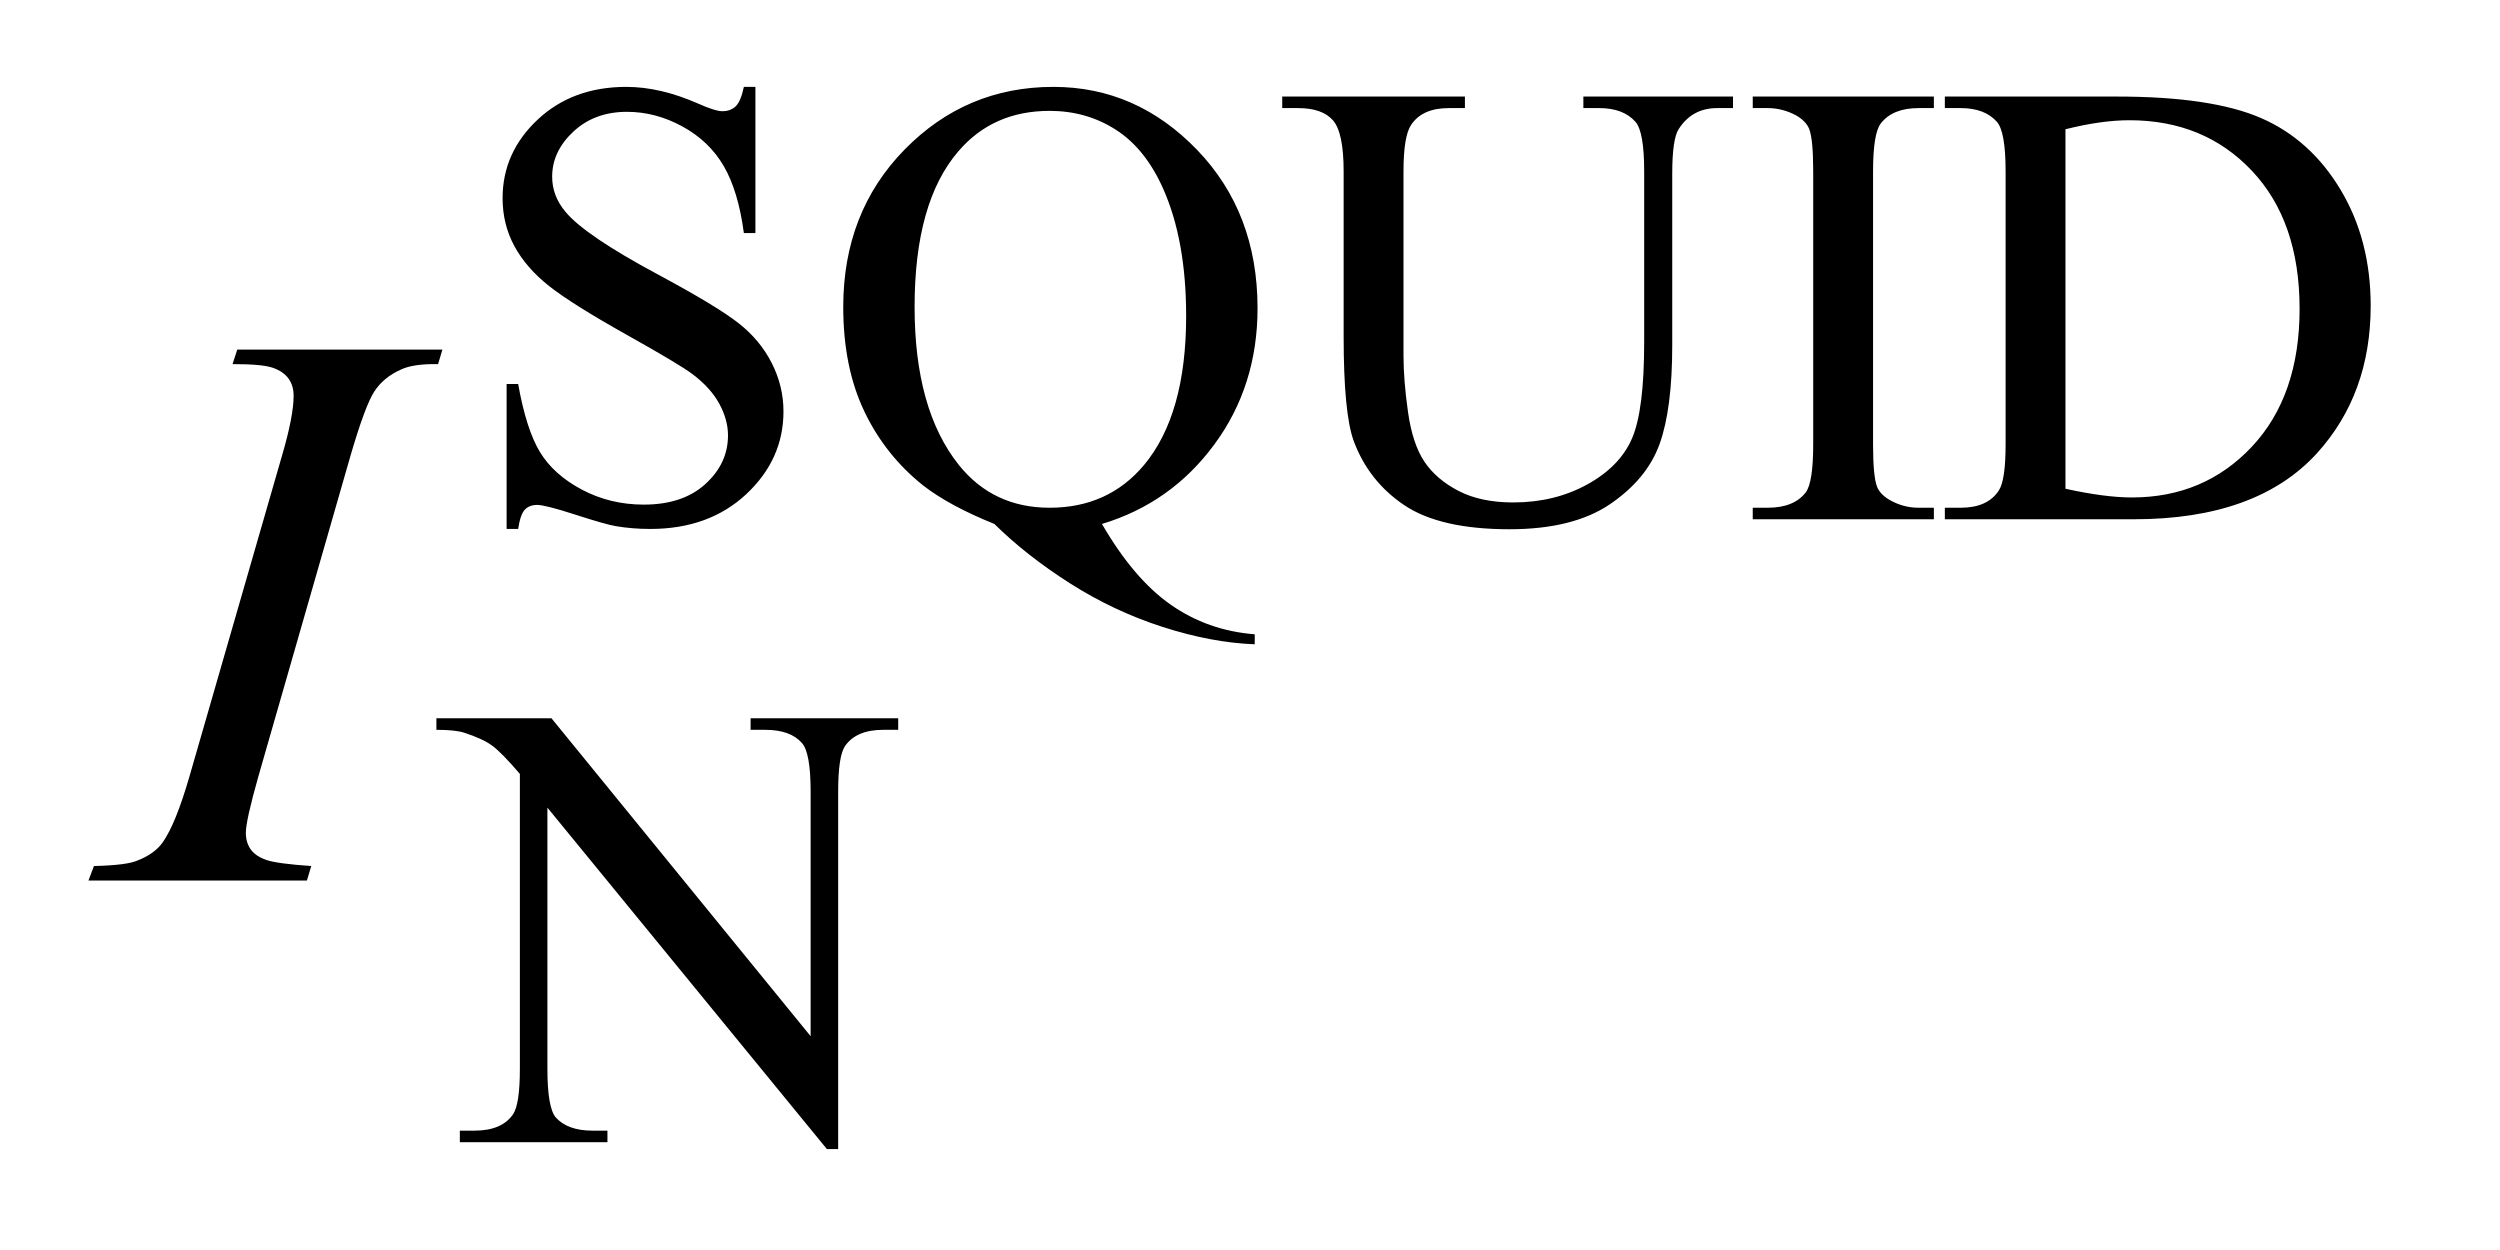
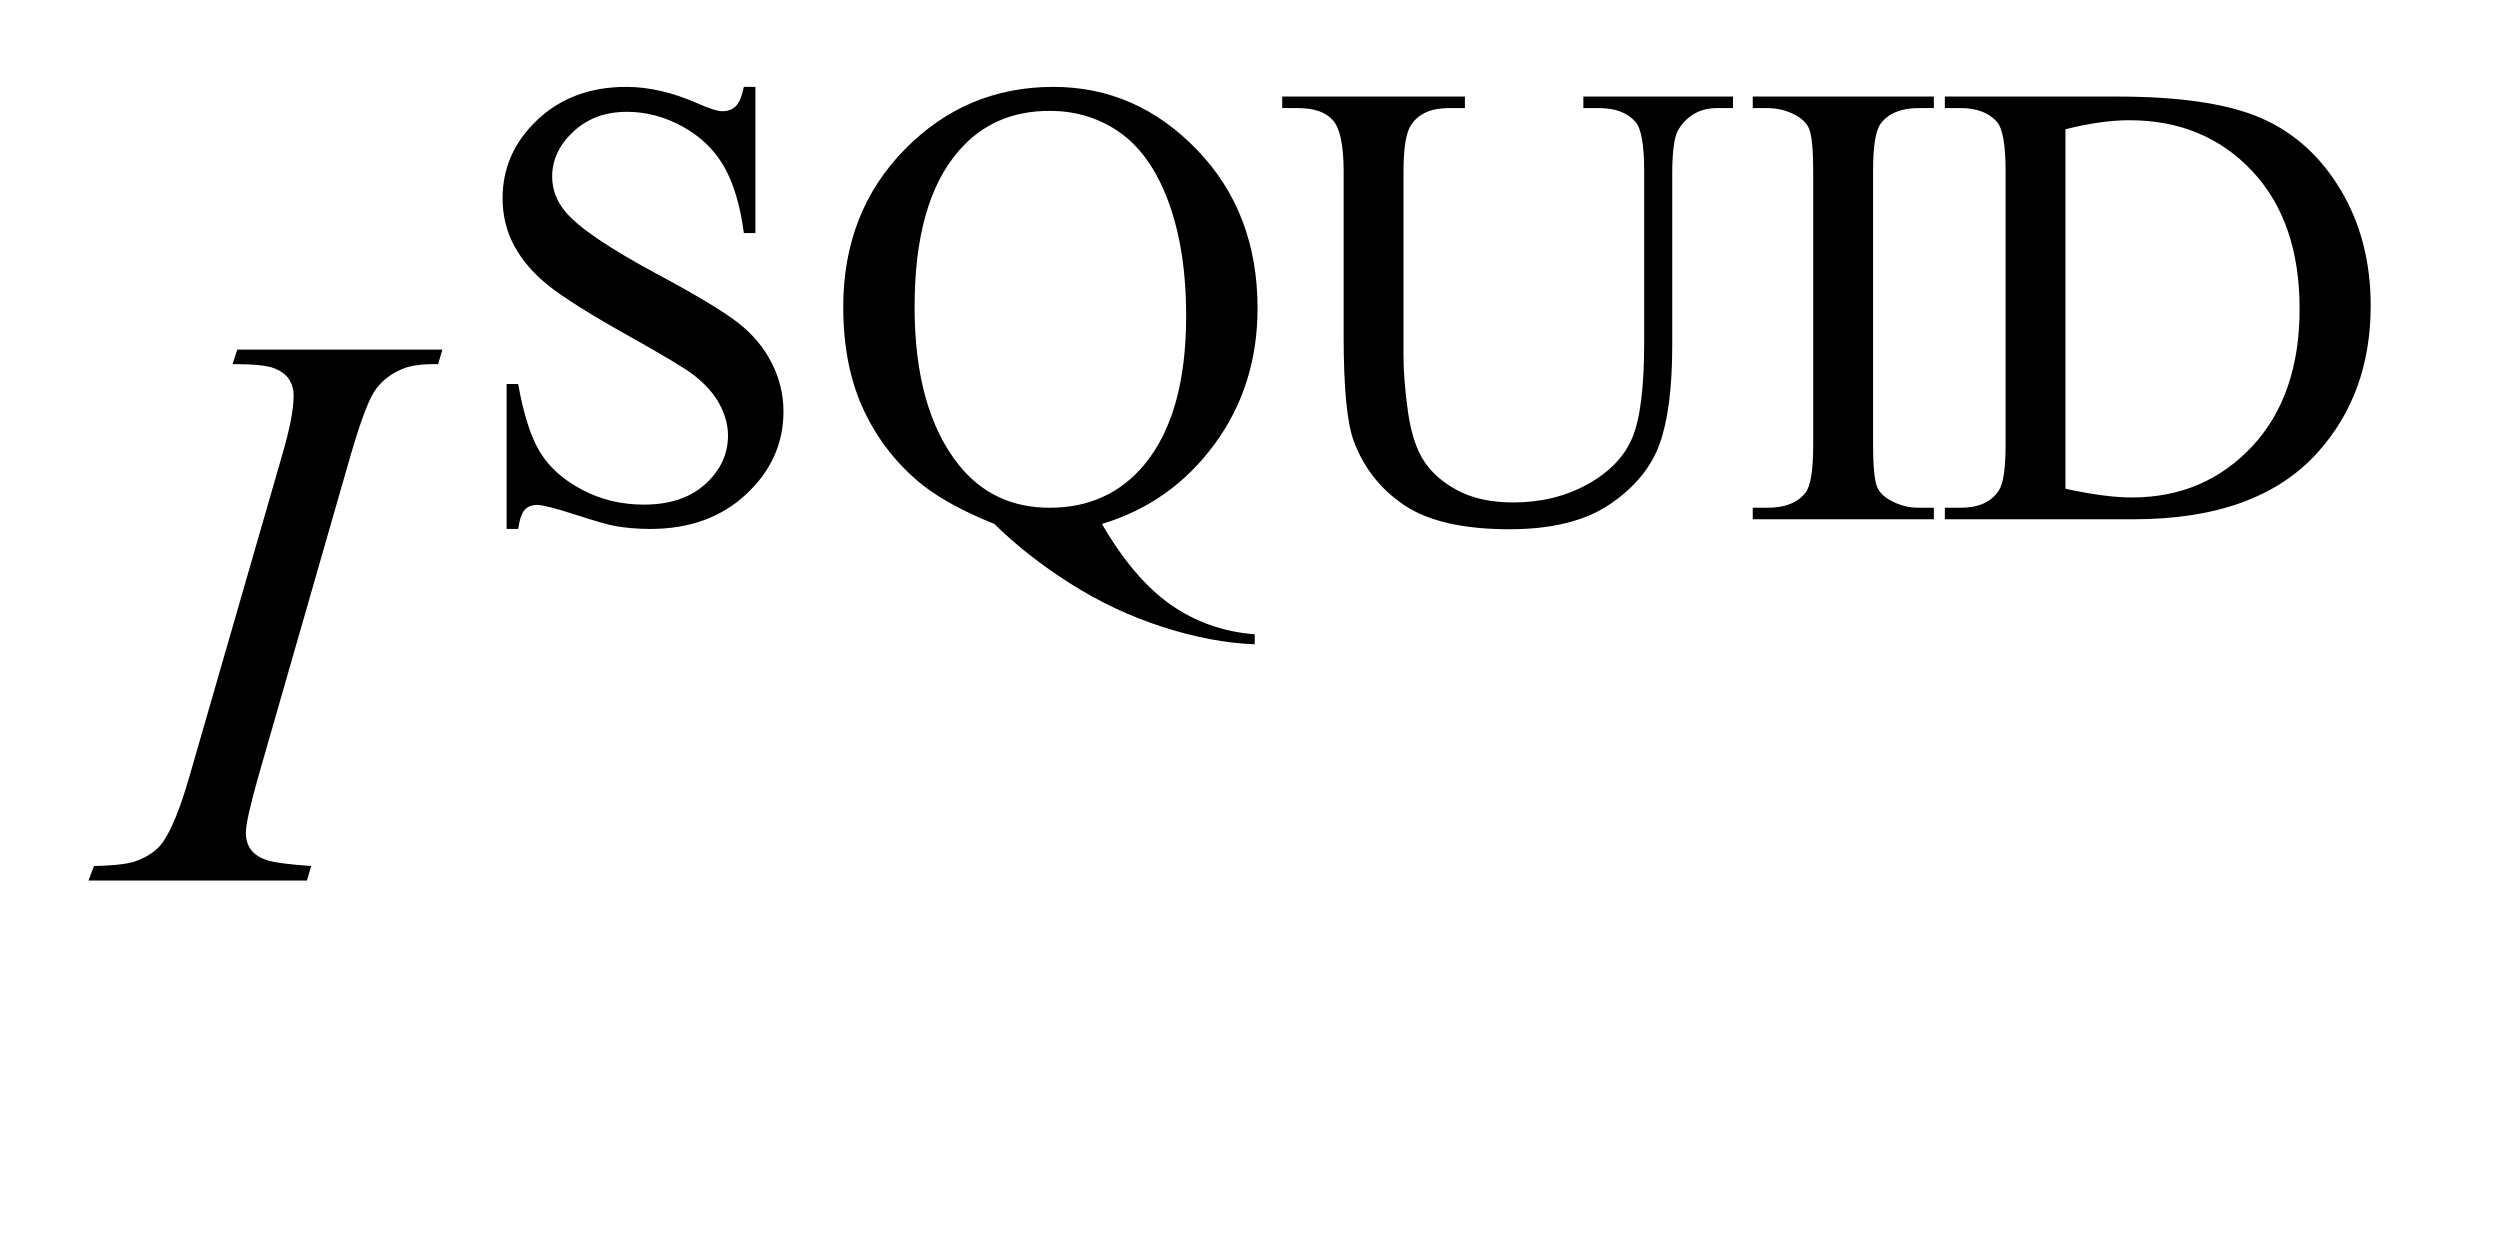
<svg xmlns="http://www.w3.org/2000/svg" stroke-dasharray="none" shape-rendering="auto" font-family="'Dialog'" text-rendering="auto" width="44" fill-opacity="1" color-interpolation="auto" color-rendering="auto" preserveAspectRatio="xMidYMid meet" font-size="12px" viewBox="0 0 44 22" fill="black" stroke="black" image-rendering="auto" stroke-miterlimit="10" stroke-linecap="square" stroke-linejoin="miter" font-style="normal" stroke-width="1" height="22" stroke-dashoffset="0" font-weight="normal" stroke-opacity="1">
  <defs id="genericDefs" />
  <g>
    <defs id="defs1">
      <clipPath clipPathUnits="userSpaceOnUse" id="clipPath1">
        <path d="M0.847 2.106 L28.586 2.106 L28.586 16.039 L0.847 16.039 L0.847 2.106 Z" />
      </clipPath>
      <clipPath clipPathUnits="userSpaceOnUse" id="clipPath2">
        <path d="M27.051 67.285 L27.051 512.418 L913.293 512.418 L913.293 67.285 Z" />
      </clipPath>
    </defs>
    <g transform="scale(1.576,1.576) translate(-0.847,-2.106) matrix(0.031,0,0,0.031,0,0)">
      <path d="M299.453 99.234 L299.453 151.906 L295.297 151.906 Q293.281 136.75 288.047 127.766 Q282.828 118.781 273.172 113.5 Q263.516 108.219 253.188 108.219 Q241.5 108.219 233.859 115.359 Q226.234 122.484 226.234 131.578 Q226.234 138.547 231.062 144.266 Q238.031 152.688 264.188 166.734 Q285.531 178.188 293.328 184.312 Q301.141 190.422 305.344 198.734 Q309.562 207.047 309.562 216.141 Q309.562 233.438 296.141 245.969 Q282.719 258.484 261.609 258.484 Q254.984 258.484 249.141 257.469 Q245.656 256.906 234.703 253.375 Q223.766 249.828 220.844 249.828 Q218.031 249.828 216.406 251.516 Q214.781 253.203 213.984 258.484 L209.828 258.484 L209.828 206.266 L213.984 206.266 Q216.906 222.656 221.844 230.797 Q226.797 238.938 236.953 244.328 Q247.125 249.719 259.25 249.719 Q273.281 249.719 281.422 242.312 Q289.578 234.891 289.578 224.797 Q289.578 219.172 286.484 213.453 Q283.391 207.719 276.875 202.781 Q272.5 199.406 252.953 188.469 Q233.422 177.516 225.156 171 Q216.906 164.484 212.641 156.625 Q208.375 148.766 208.375 139.328 Q208.375 122.922 220.953 111.078 Q233.531 99.234 252.953 99.234 Q265.094 99.234 278.672 105.188 Q284.969 108 287.547 108 Q290.469 108 292.312 106.266 Q294.172 104.516 295.297 99.234 L299.453 99.234 ZM424.297 256.688 Q435.75 276.453 449.062 285.766 Q462.375 295.094 479.328 296.438 L479.328 300.031 Q463.828 299.469 446.188 293.797 Q428.562 288.125 412.781 278.078 Q397.016 268.031 385.547 256.688 Q369.375 250.172 359.953 242.875 Q346.25 231.984 338.672 216.094 Q331.094 200.188 331.094 178.516 Q331.094 144.375 353.203 121.812 Q375.328 99.234 406.781 99.234 Q436.656 99.234 458.5 121.859 Q480.344 144.484 480.344 178.969 Q480.344 206.938 464.781 228.047 Q449.234 249.156 424.297 256.688 ZM405.438 107.875 Q385 107.875 372.531 122.484 Q356.797 140.781 356.797 178.516 Q356.797 215.469 372.75 235.453 Q385.109 250.844 405.438 250.844 Q426.547 250.844 439.453 235.453 Q454.625 217.266 454.625 181.781 Q454.625 154.484 446.312 135.844 Q439.906 121.469 429.297 114.672 Q418.688 107.875 405.438 107.875 ZM597.719 106.875 L597.719 102.719 L651.625 102.719 L651.625 106.875 L645.906 106.875 Q636.922 106.875 632.094 114.391 Q629.734 117.875 629.734 130.562 L629.734 192.328 Q629.734 215.25 625.172 227.891 Q620.625 240.516 607.312 249.562 Q594.016 258.594 571.109 258.594 Q546.172 258.594 533.25 249.953 Q520.344 241.297 514.953 226.703 Q511.359 216.703 511.359 189.188 L511.359 129.672 Q511.359 115.625 507.484 111.25 Q503.609 106.875 494.969 106.875 L489.234 106.875 L489.234 102.719 L555.047 102.719 L555.047 106.875 L549.203 106.875 Q539.766 106.875 535.734 112.828 Q532.922 116.859 532.922 129.672 L532.922 196.047 Q532.922 204.906 534.547 216.375 Q536.172 227.828 540.438 234.234 Q544.719 240.625 552.75 244.781 Q560.781 248.938 572.453 248.938 Q587.391 248.938 599.172 242.422 Q610.969 235.906 615.297 225.75 Q619.625 215.578 619.625 191.328 L619.625 129.672 Q619.625 115.406 616.484 111.812 Q612.094 106.875 603.453 106.875 L597.719 106.875 ZM723.984 250.844 L723.984 255 L658.734 255 L658.734 250.844 L664.125 250.844 Q673.547 250.844 677.812 245.344 Q680.516 241.75 680.516 228.047 L680.516 129.672 Q680.516 118.094 679.062 114.391 Q677.938 111.594 674.453 109.562 Q669.516 106.875 664.125 106.875 L658.734 106.875 L658.734 102.719 L723.984 102.719 L723.984 106.875 L718.469 106.875 Q709.156 106.875 704.891 112.375 Q702.078 115.969 702.078 129.672 L702.078 228.047 Q702.078 239.609 703.531 243.312 Q704.656 246.125 708.25 248.156 Q713.078 250.844 718.469 250.844 L723.984 250.844 ZM727.938 255 L727.938 250.844 L733.656 250.844 Q743.312 250.844 747.359 244.672 Q749.828 240.969 749.828 228.047 L749.828 129.672 Q749.828 115.406 746.688 111.812 Q742.312 106.875 733.656 106.875 L727.938 106.875 L727.938 102.719 L789.922 102.719 Q824.062 102.719 841.859 110.469 Q859.672 118.219 870.5 136.297 Q881.344 154.375 881.344 178.078 Q881.344 209.859 862.016 231.188 Q840.344 255 795.984 255 L727.938 255 ZM771.391 244 Q785.656 247.141 795.312 247.141 Q821.375 247.141 838.547 228.844 Q855.734 210.531 855.734 179.188 Q855.734 147.641 838.547 129.453 Q821.375 111.25 794.422 111.25 Q784.312 111.25 771.391 114.5 L771.391 244 Z" stroke="none" clip-path="url(#clipPath2)" />
    </g>
    <g transform="matrix(0.049,0,0,0.049,-1.334,-3.319)">
-       <path d="M183.969 325.719 L225.297 325.719 L318.391 439.922 L318.391 352.109 Q318.391 338.062 315.25 334.594 Q311.094 329.875 302.109 329.875 L296.828 329.875 L296.828 325.719 L349.844 325.719 L349.844 329.875 L344.453 329.875 Q334.797 329.875 330.75 335.703 Q328.281 339.297 328.281 352.109 L328.281 480.469 L324.234 480.469 L223.844 357.828 L223.844 451.609 Q223.844 465.641 226.875 469.125 Q231.141 473.844 240.016 473.844 L245.406 473.844 L245.406 478 L192.391 478 L192.391 473.844 L197.672 473.844 Q207.438 473.844 211.484 468 Q213.953 464.406 213.953 451.609 L213.953 345.703 Q207.328 337.953 203.906 335.484 Q200.484 333.016 193.844 330.875 Q190.594 329.875 183.969 329.875 L183.969 325.719 Z" stroke="none" clip-path="url(#clipPath2)" />
-     </g>
+       </g>
    <g transform="matrix(0.049,0,0,0.049,-1.334,-3.319)">
      <path d="M139.016 378.797 L137.469 384 L59 384 L60.969 378.797 Q72.781 378.516 76.578 376.828 Q82.766 374.438 85.719 370.219 Q90.359 363.609 95.281 346.594 L128.469 231.562 Q132.688 217.219 132.688 209.906 Q132.688 206.25 130.859 203.719 Q129.031 201.188 125.297 199.859 Q121.578 198.516 110.75 198.516 L112.438 193.312 L186.125 193.312 L184.578 198.516 Q175.578 198.375 171.219 200.484 Q164.891 203.297 161.578 208.5 Q158.281 213.703 153.078 231.562 L120.031 346.594 Q115.531 362.484 115.531 366.844 Q115.531 370.359 117.281 372.828 Q119.047 375.281 122.906 376.625 Q126.781 377.953 139.016 378.797 Z" stroke="none" clip-path="url(#clipPath2)" />
    </g>
  </g>
</svg>